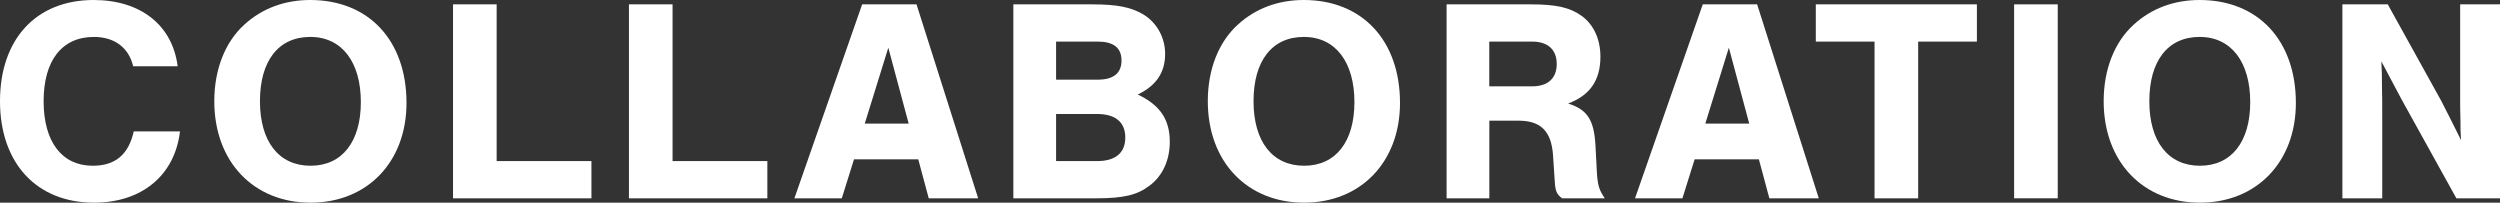
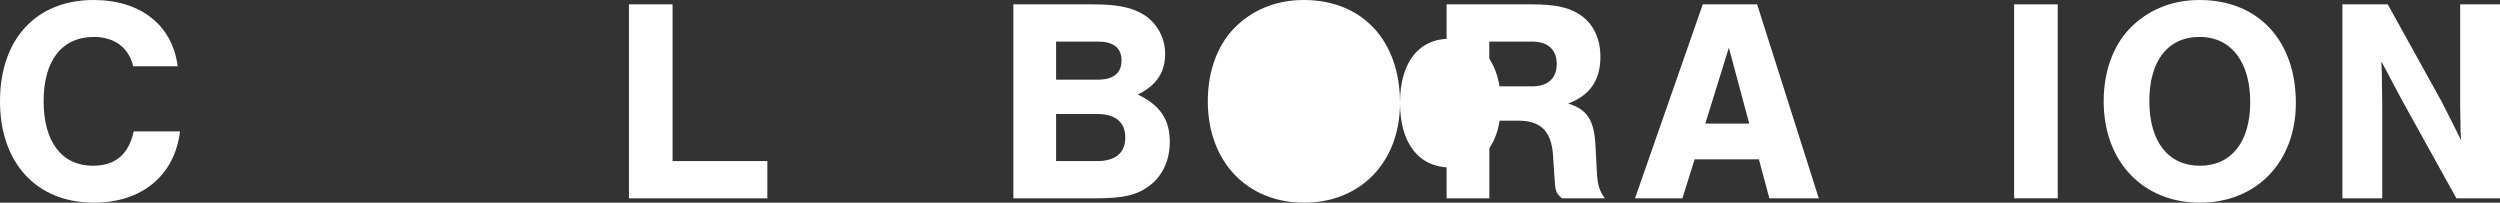
<svg xmlns="http://www.w3.org/2000/svg" id="_レイヤー_2" viewBox="0 0 343.91 27.88">
  <rect x="0" y="0" width="343.91" height="27.88" fill="#333333" stroke="none" />
  <defs>
    <style>.cls-1{fill:#fff;}</style>
  </defs>
  <g id="Ph">
    <path class="cls-1" d="M18.32,9.12c-.6-2.56-2.56-4.04-5.4-4.04-4.4,0-6.92,3.24-6.92,8.84s2.52,8.88,6.76,8.88c3.08,0,4.92-1.52,5.64-4.72h6.36c-.72,6.04-5.24,9.8-11.84,9.8C5.04,27.88,0,22.44,0,13.92S4.96,0,12.88,0c6.44,0,10.84,3.44,11.56,9.12h-6.12Z" />
-     <path class="cls-1" d="M55.92,14.16c0,8.12-5.4,13.72-13.2,13.72s-13.24-5.6-13.24-13.96c0-4.36,1.48-8.12,4.12-10.52,2.44-2.24,5.56-3.4,9.08-3.4,8.04,0,13.24,5.56,13.24,14.16ZM35.76,13.92c0,5.56,2.6,8.88,6.96,8.88s6.92-3.32,6.92-8.76-2.56-8.96-6.96-8.96-6.92,3.32-6.92,8.84Z" />
-     <path class="cls-1" d="M68.32,22.16h13.04v5.12h-19.04V.6h6v21.56Z" />
    <path class="cls-1" d="M92.52,22.16h13.04v5.12h-19.04V.6h6v21.56Z" />
-     <path class="cls-1" d="M117.48,21.92l-1.68,5.36h-6.52L118.6.6h7.48l8.48,26.68h-6.8l-1.44-5.36h-8.84ZM122.2,6.56l-3.24,10.44h6.04l-2.8-10.44Z" />
    <path class="cls-1" d="M139.4.6h10.84c3.36,0,5.28.36,7,1.36,1.88,1.12,3.04,3.2,3.04,5.44,0,2.56-1.2,4.36-3.76,5.6,3.08,1.48,4.4,3.44,4.4,6.52,0,2.52-1,4.68-2.76,6-1.72,1.32-3.6,1.76-7.4,1.76h-11.36V.6ZM151,10.96c2.16,0,3.28-.88,3.28-2.64s-1.12-2.6-3.28-2.6h-5.72v5.24h5.72ZM150.92,22.16c2.52,0,3.88-1.12,3.88-3.24s-1.36-3.24-3.88-3.24h-5.64v6.48h5.64Z" />
-     <path class="cls-1" d="M192.59,14.16c0,8.12-5.4,13.72-13.2,13.72s-13.24-5.6-13.24-13.96c0-4.36,1.48-8.12,4.12-10.52,2.44-2.24,5.56-3.4,9.08-3.4,8.04,0,13.24,5.56,13.24,14.16ZM172.44,13.92c0,5.56,2.6,8.88,6.96,8.88s6.92-3.32,6.92-8.76-2.56-8.96-6.96-8.96-6.92,3.32-6.92,8.84Z" />
+     <path class="cls-1" d="M192.59,14.16c0,8.12-5.4,13.72-13.2,13.72s-13.24-5.6-13.24-13.96c0-4.36,1.48-8.12,4.12-10.52,2.44-2.24,5.56-3.4,9.08-3.4,8.04,0,13.24,5.56,13.24,14.16Zc0,5.56,2.6,8.88,6.96,8.88s6.92-3.32,6.92-8.76-2.56-8.96-6.96-8.96-6.92,3.32-6.92,8.84Z" />
    <path class="cls-1" d="M204.88,27.28h-5.88V.6h11.64c3.44,0,5.36.44,6.96,1.6,1.64,1.2,2.56,3.2,2.56,5.6,0,3.24-1.44,5.32-4.44,6.44,2.64.84,3.56,2.24,3.76,5.76l.2,3.8c.12,1.76.32,2.36,1.08,3.48h-5.88c-.72-.56-.92-.96-1-2.32l-.24-3.64c-.24-3.28-1.68-4.72-4.76-4.72h-4v10.68ZM210.75,11.88c2.2,0,3.4-1.12,3.4-3.08s-1.2-3.08-3.4-3.08h-5.88v6.16h5.88Z" />
    <path class="cls-1" d="M233.12,21.92l-1.68,5.36h-6.52L234.24.6h7.48l8.48,26.68h-6.8l-1.44-5.36h-8.84ZM237.83,6.56l-3.24,10.44h6.04l-2.8-10.44Z" />
-     <path class="cls-1" d="M263.87,27.28h-6V5.72h-8.08V.6h22.16v5.12h-8.08v21.56Z" />
    <path class="cls-1" d="M283.07,27.28h-6V.6h6v26.68Z" />
    <path class="cls-1" d="M315.83,14.16c0,8.12-5.4,13.72-13.2,13.72s-13.24-5.6-13.24-13.96c0-4.36,1.48-8.12,4.12-10.52,2.44-2.24,5.56-3.4,9.08-3.4,8.04,0,13.24,5.56,13.24,14.16ZM295.67,13.92c0,5.56,2.6,8.88,6.96,8.88s6.92-3.32,6.92-8.76-2.56-8.96-6.96-8.96-6.92,3.32-6.92,8.84Z" />
    <path class="cls-1" d="M337.91,27.28l-7.56-13.64-2.76-5.2c.08,1.4.08,2.4.08,3.2.04,1.44.04,3,.04,4.68v10.96h-5.48V.6h6.24l7.36,13.28c1.04,2,1.72,3.4,2.72,5.4-.08-1.08-.08-1.8-.08-2.6l-.04-2V.6h5.48v26.68h-6Z" />
  </g>
</svg>